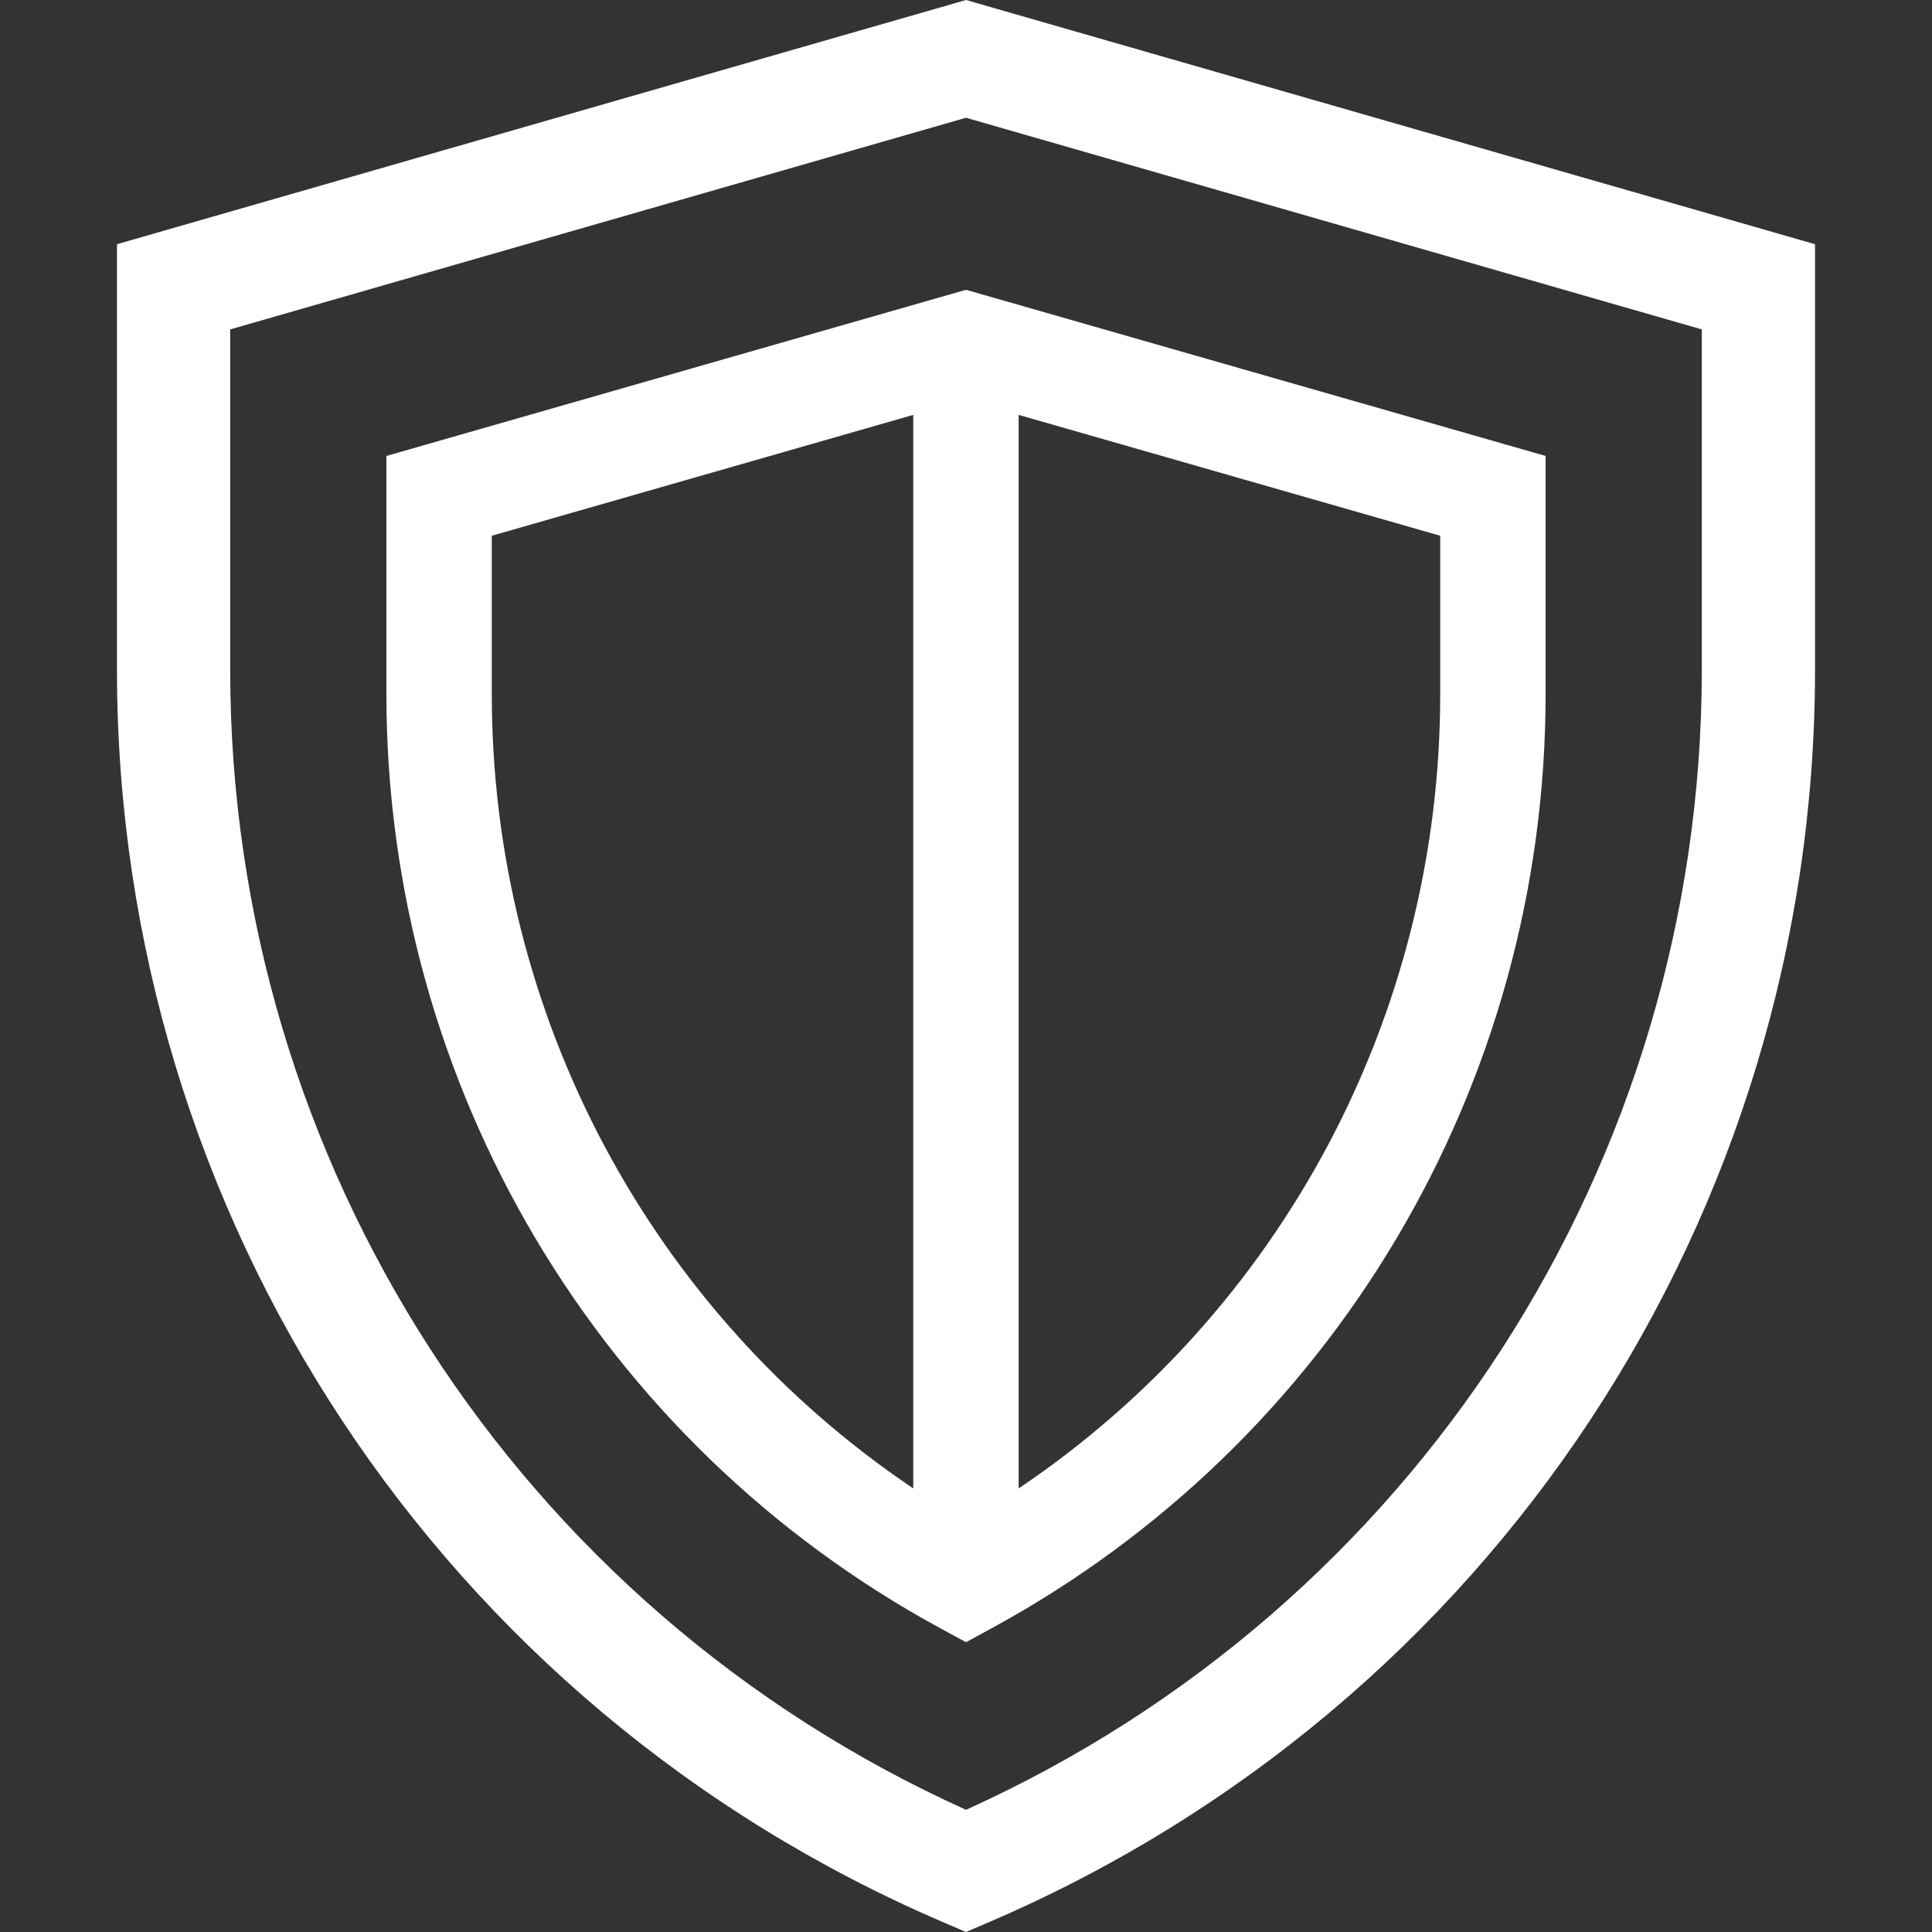
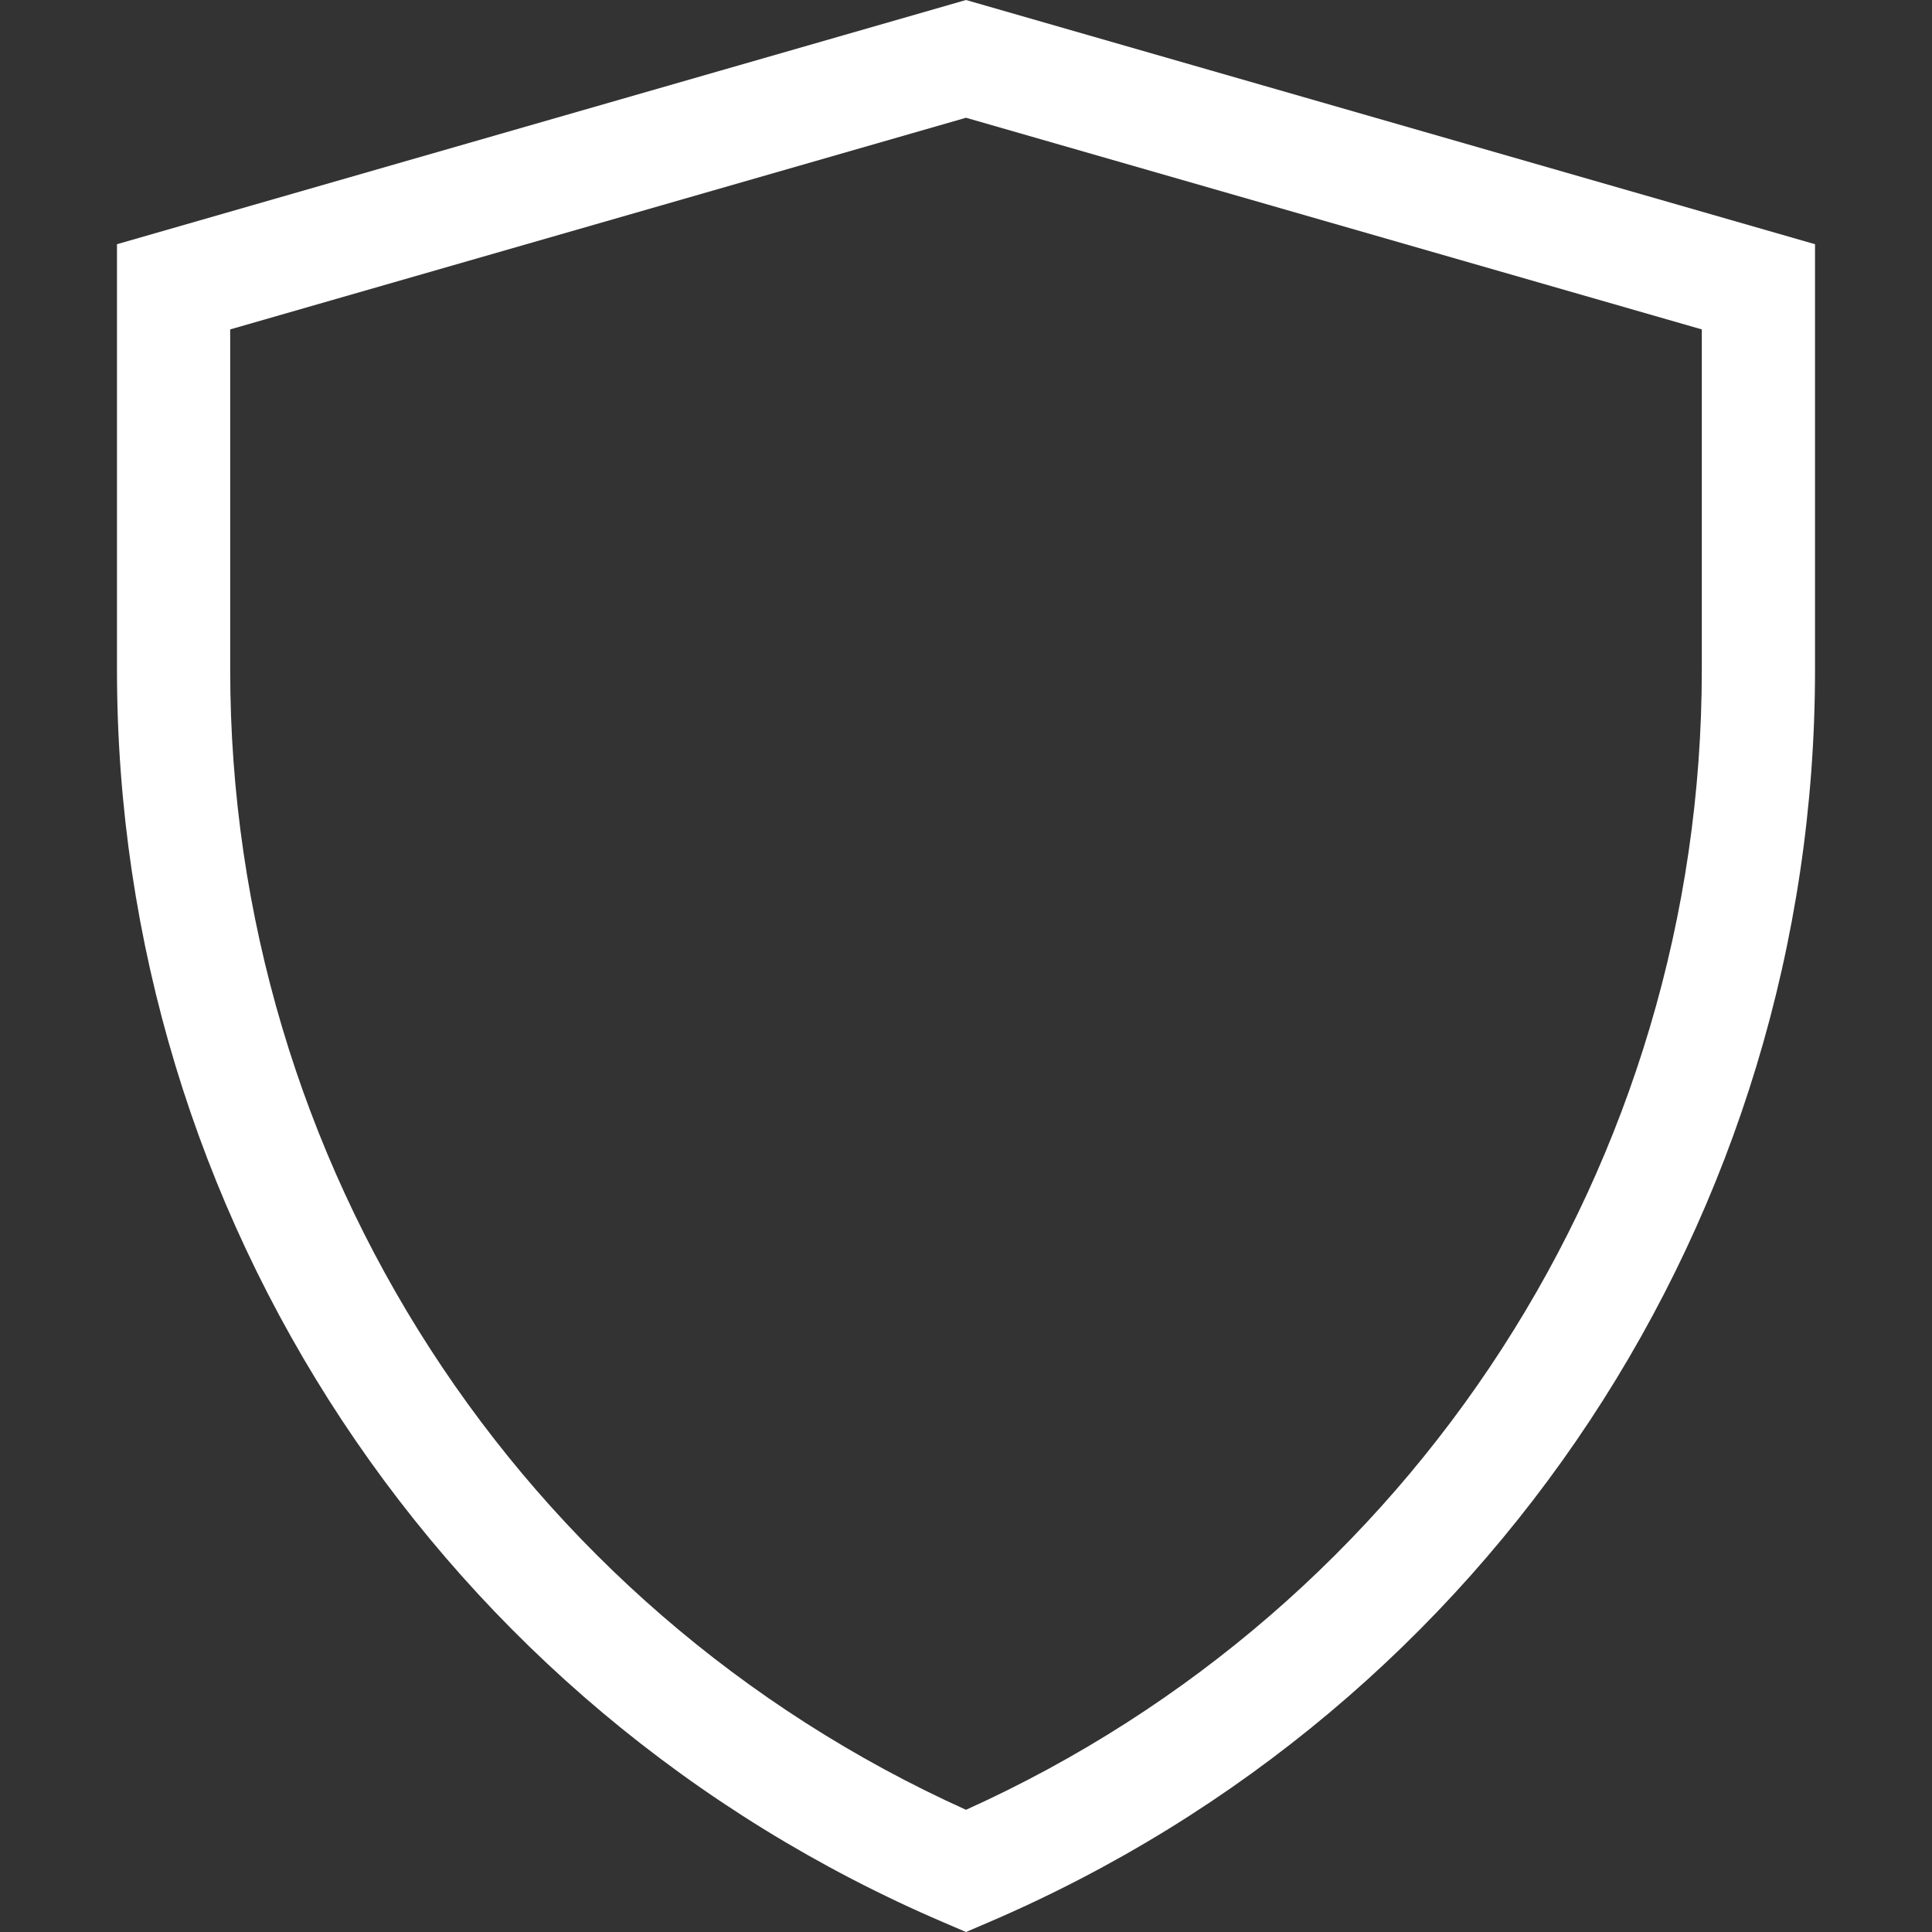
<svg xmlns="http://www.w3.org/2000/svg" width="20" height="20" viewBox="0 0 20 20" fill="none">
  <rect x="0" y="0" width="20" height="20" fill="#333333" stroke="none" />
  <path d="M10 0L1.211 2.528V6.935C1.211 12.591 4.57 17.673 9.769 19.901L10 20L10.231 19.901C15.43 17.673 18.789 12.591 18.789 6.935V2.528L10 0ZM17.617 6.935C17.617 12.037 14.636 16.642 10 18.735C5.364 16.642 2.383 12.037 2.383 6.935V3.41L10 1.219L17.617 3.41V6.935Z" fill="white" />
-   <path d="M10 3L4 4.72V7.186C4 11.231 6.2 14.937 9.74 16.859L10 17L10.259 16.859C13.8 14.937 16 11.231 16 7.186V4.72L10 3ZM9.454 15.408C6.741 13.582 5.091 10.511 5.091 7.186V5.546L9.454 4.295V15.408ZM14.909 7.186C14.909 10.511 13.258 13.582 10.545 15.408V4.295L14.909 5.546V7.186Z" fill="white" />
</svg>